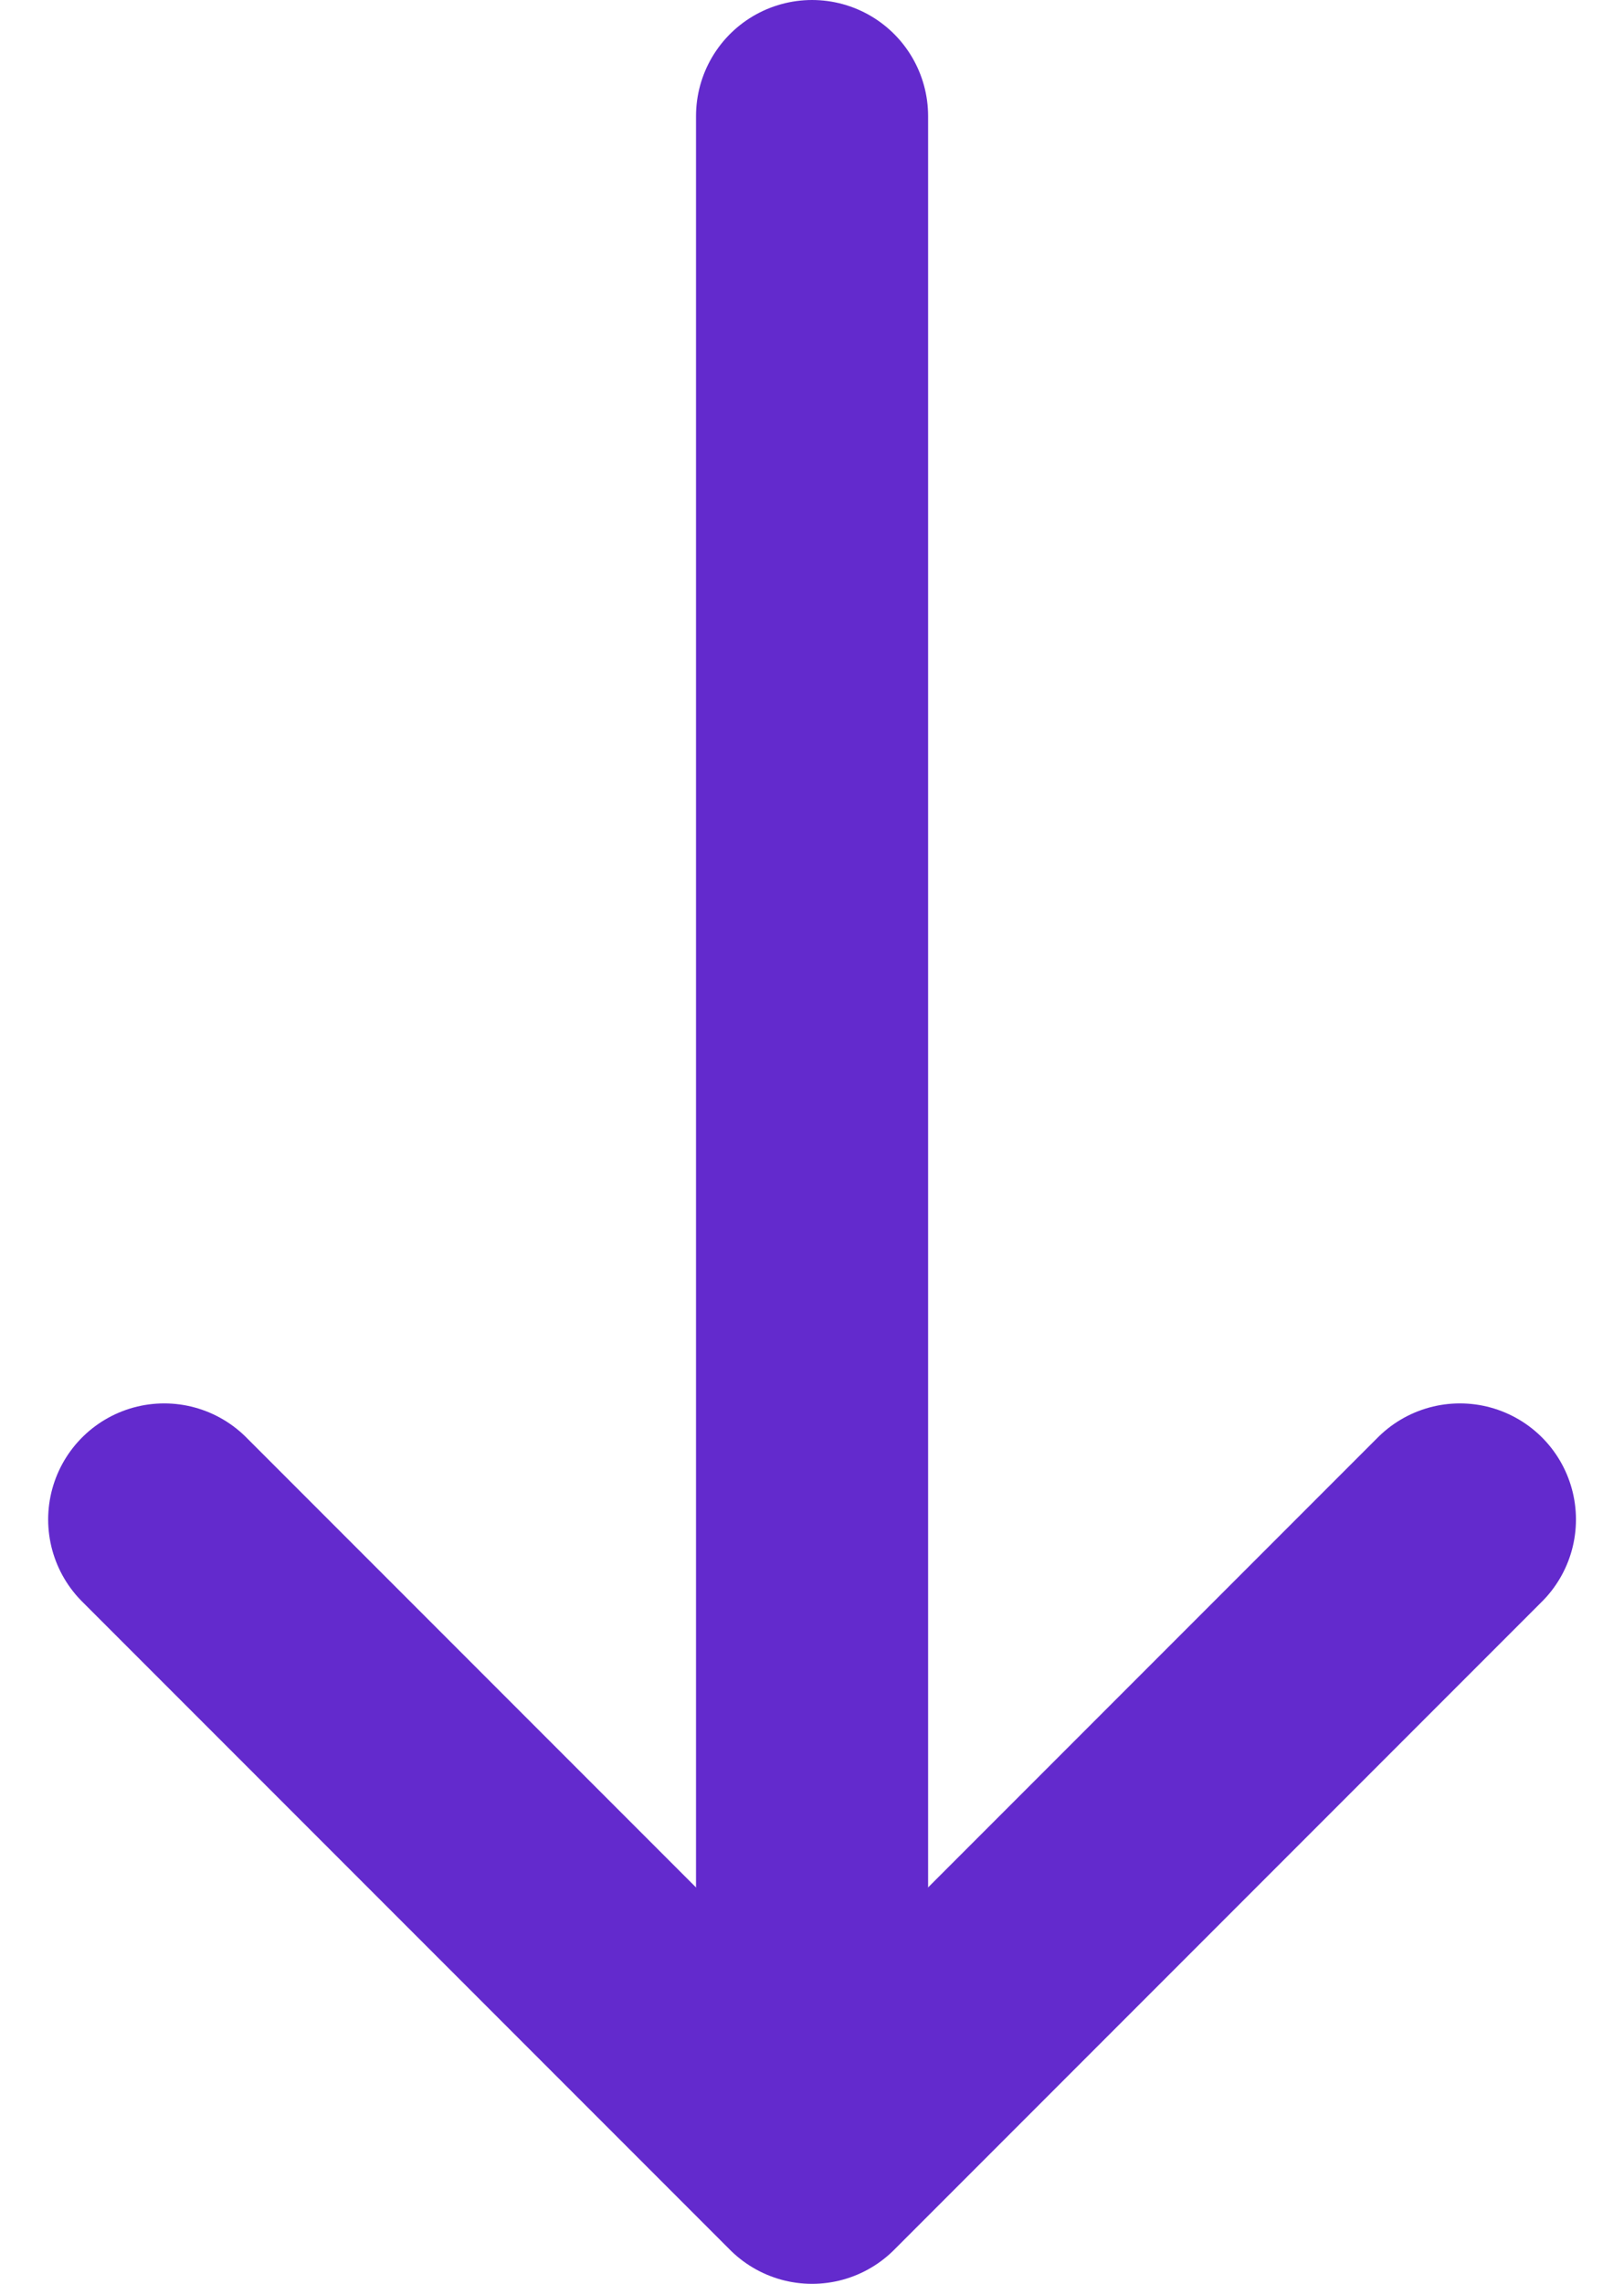
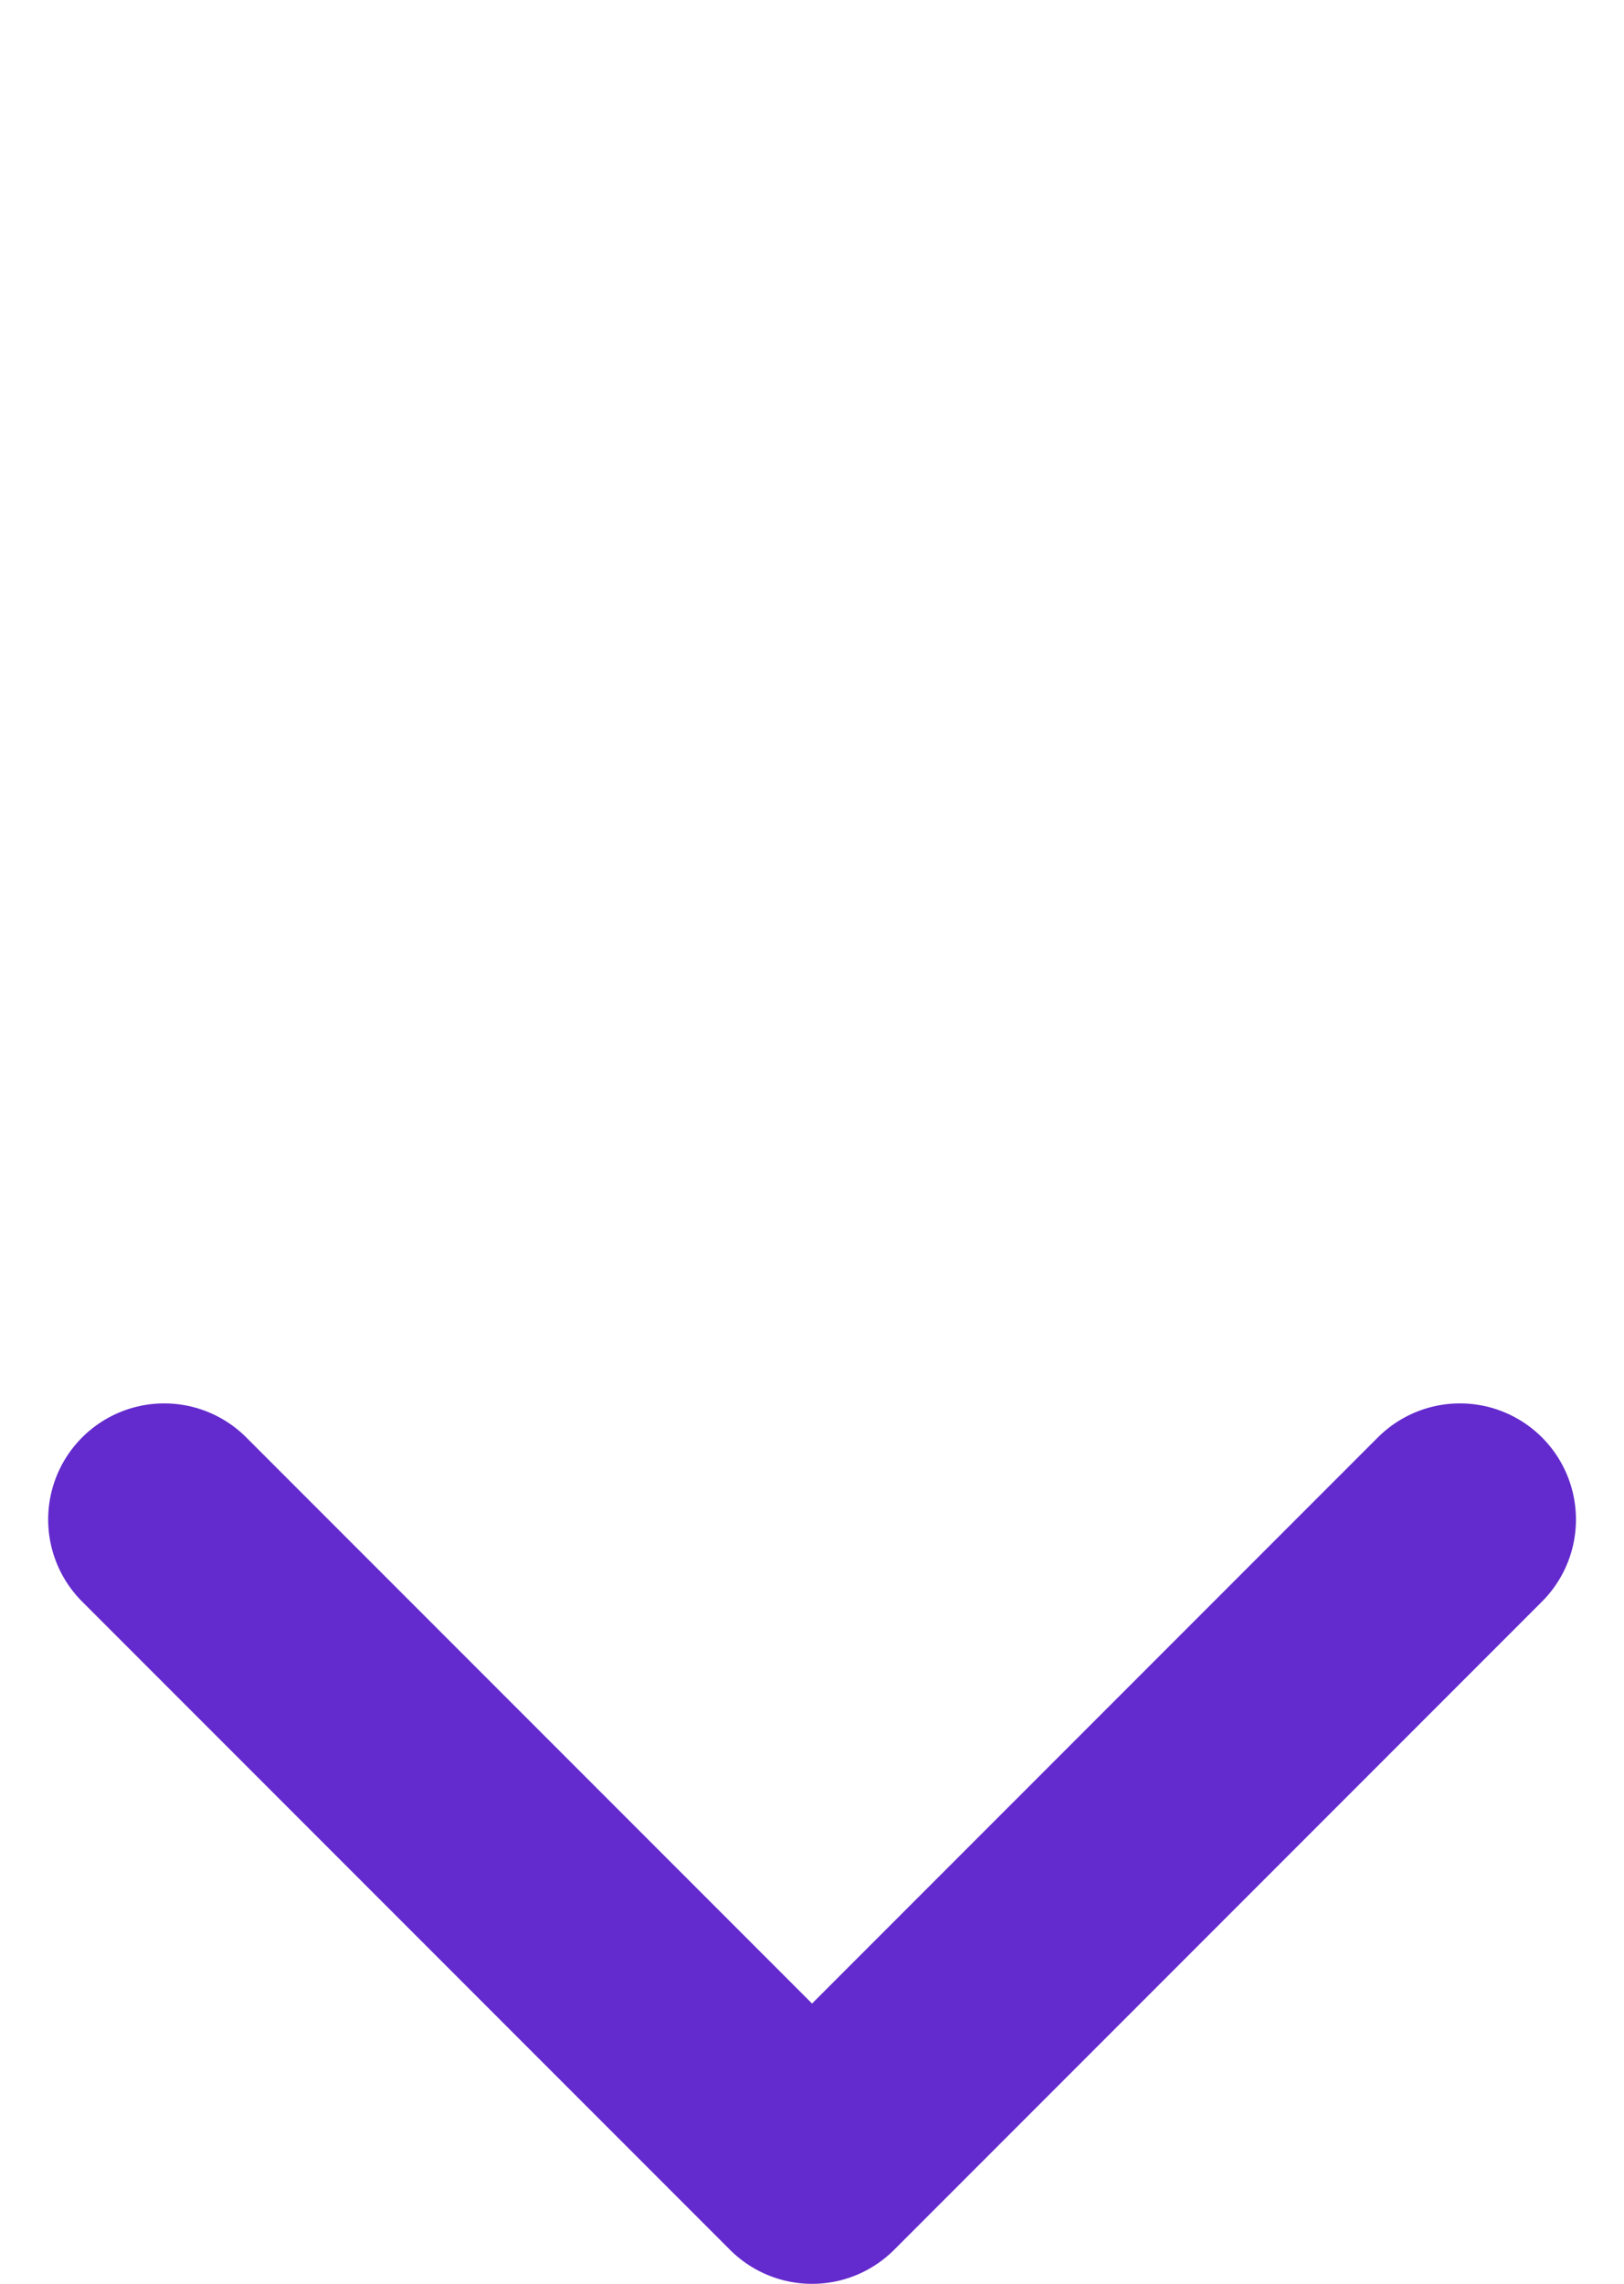
<svg xmlns="http://www.w3.org/2000/svg" width="13.995" height="19.67" viewBox="0 0 13.995 19.67">
  <g id="Group_2387" data-name="Group 2387" transform="translate(191.498 3811.405) rotate(180)">
-     <line id="Line_13" data-name="Line 13" y2="16.905" transform="translate(184.5 3793.5)" fill="none" stroke="#632acd" stroke-linecap="round" stroke-width="2" />
    <path id="Path_2410" data-name="Path 2410" d="M3831.917,4014.318l5.583-5.583,5.583,5.583" transform="translate(-3653 -216)" fill="none" stroke="#632acd" stroke-linecap="round" stroke-linejoin="round" stroke-width="2" />
  </g>
</svg>